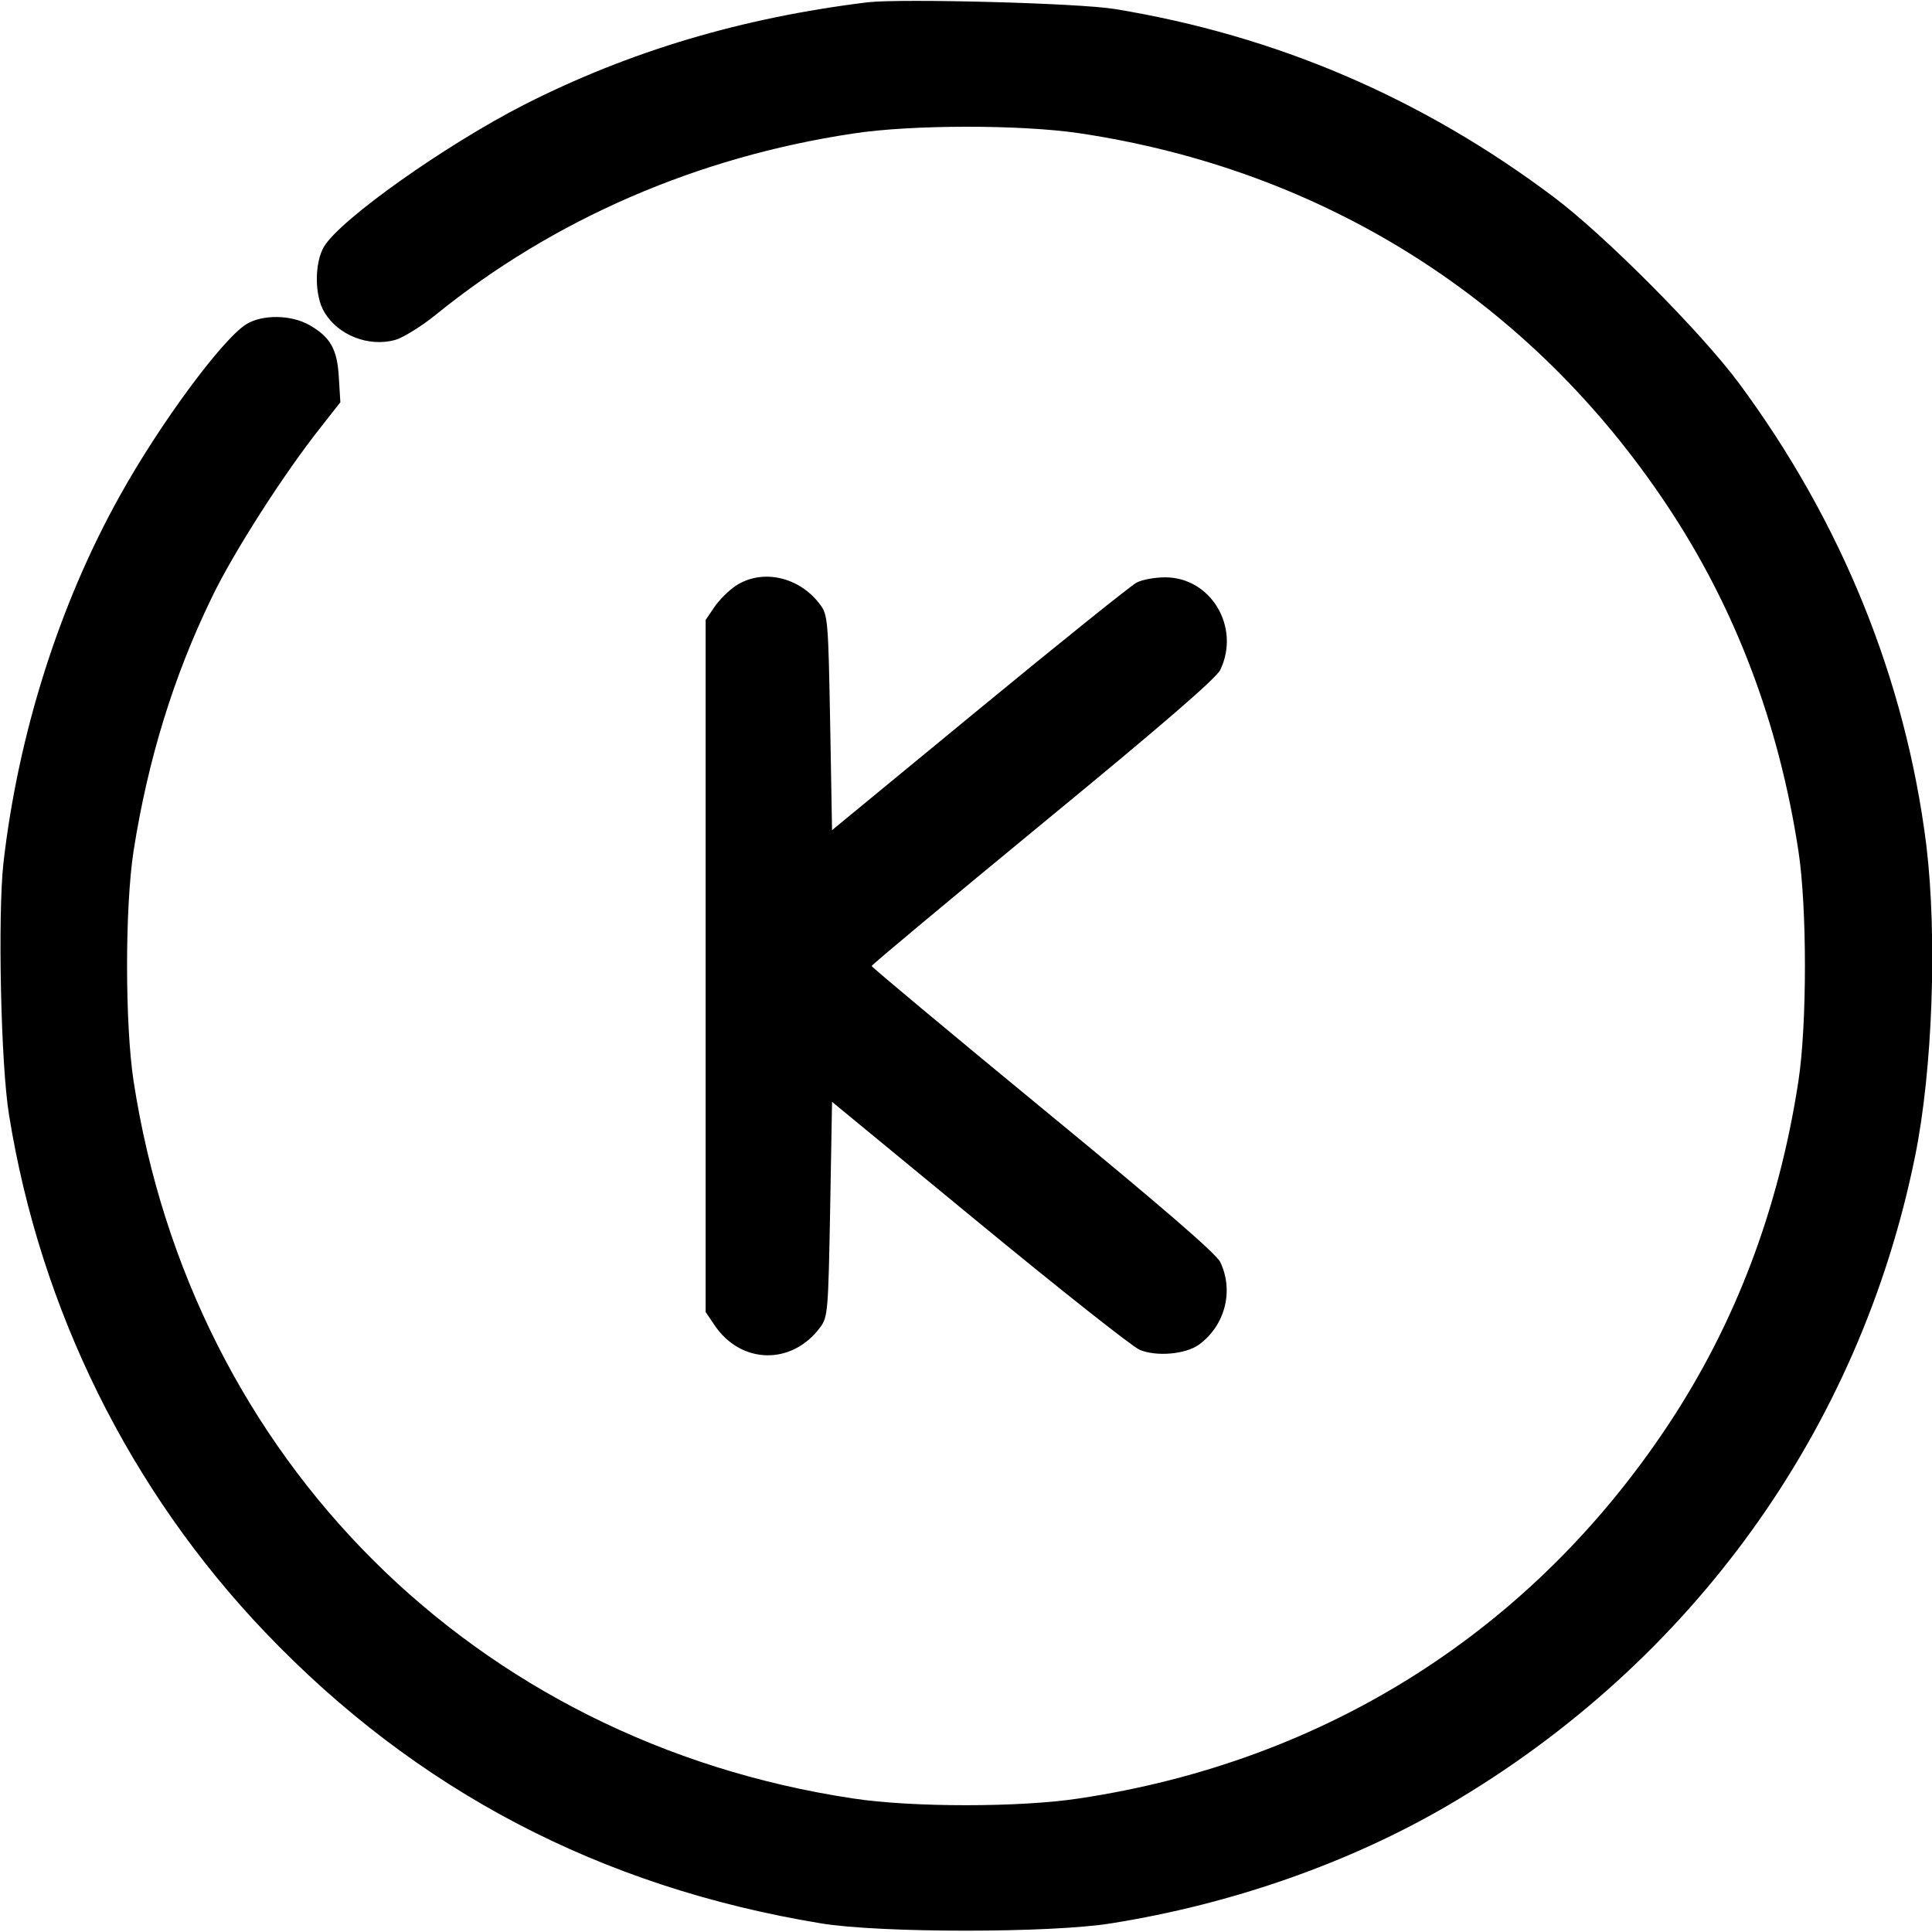
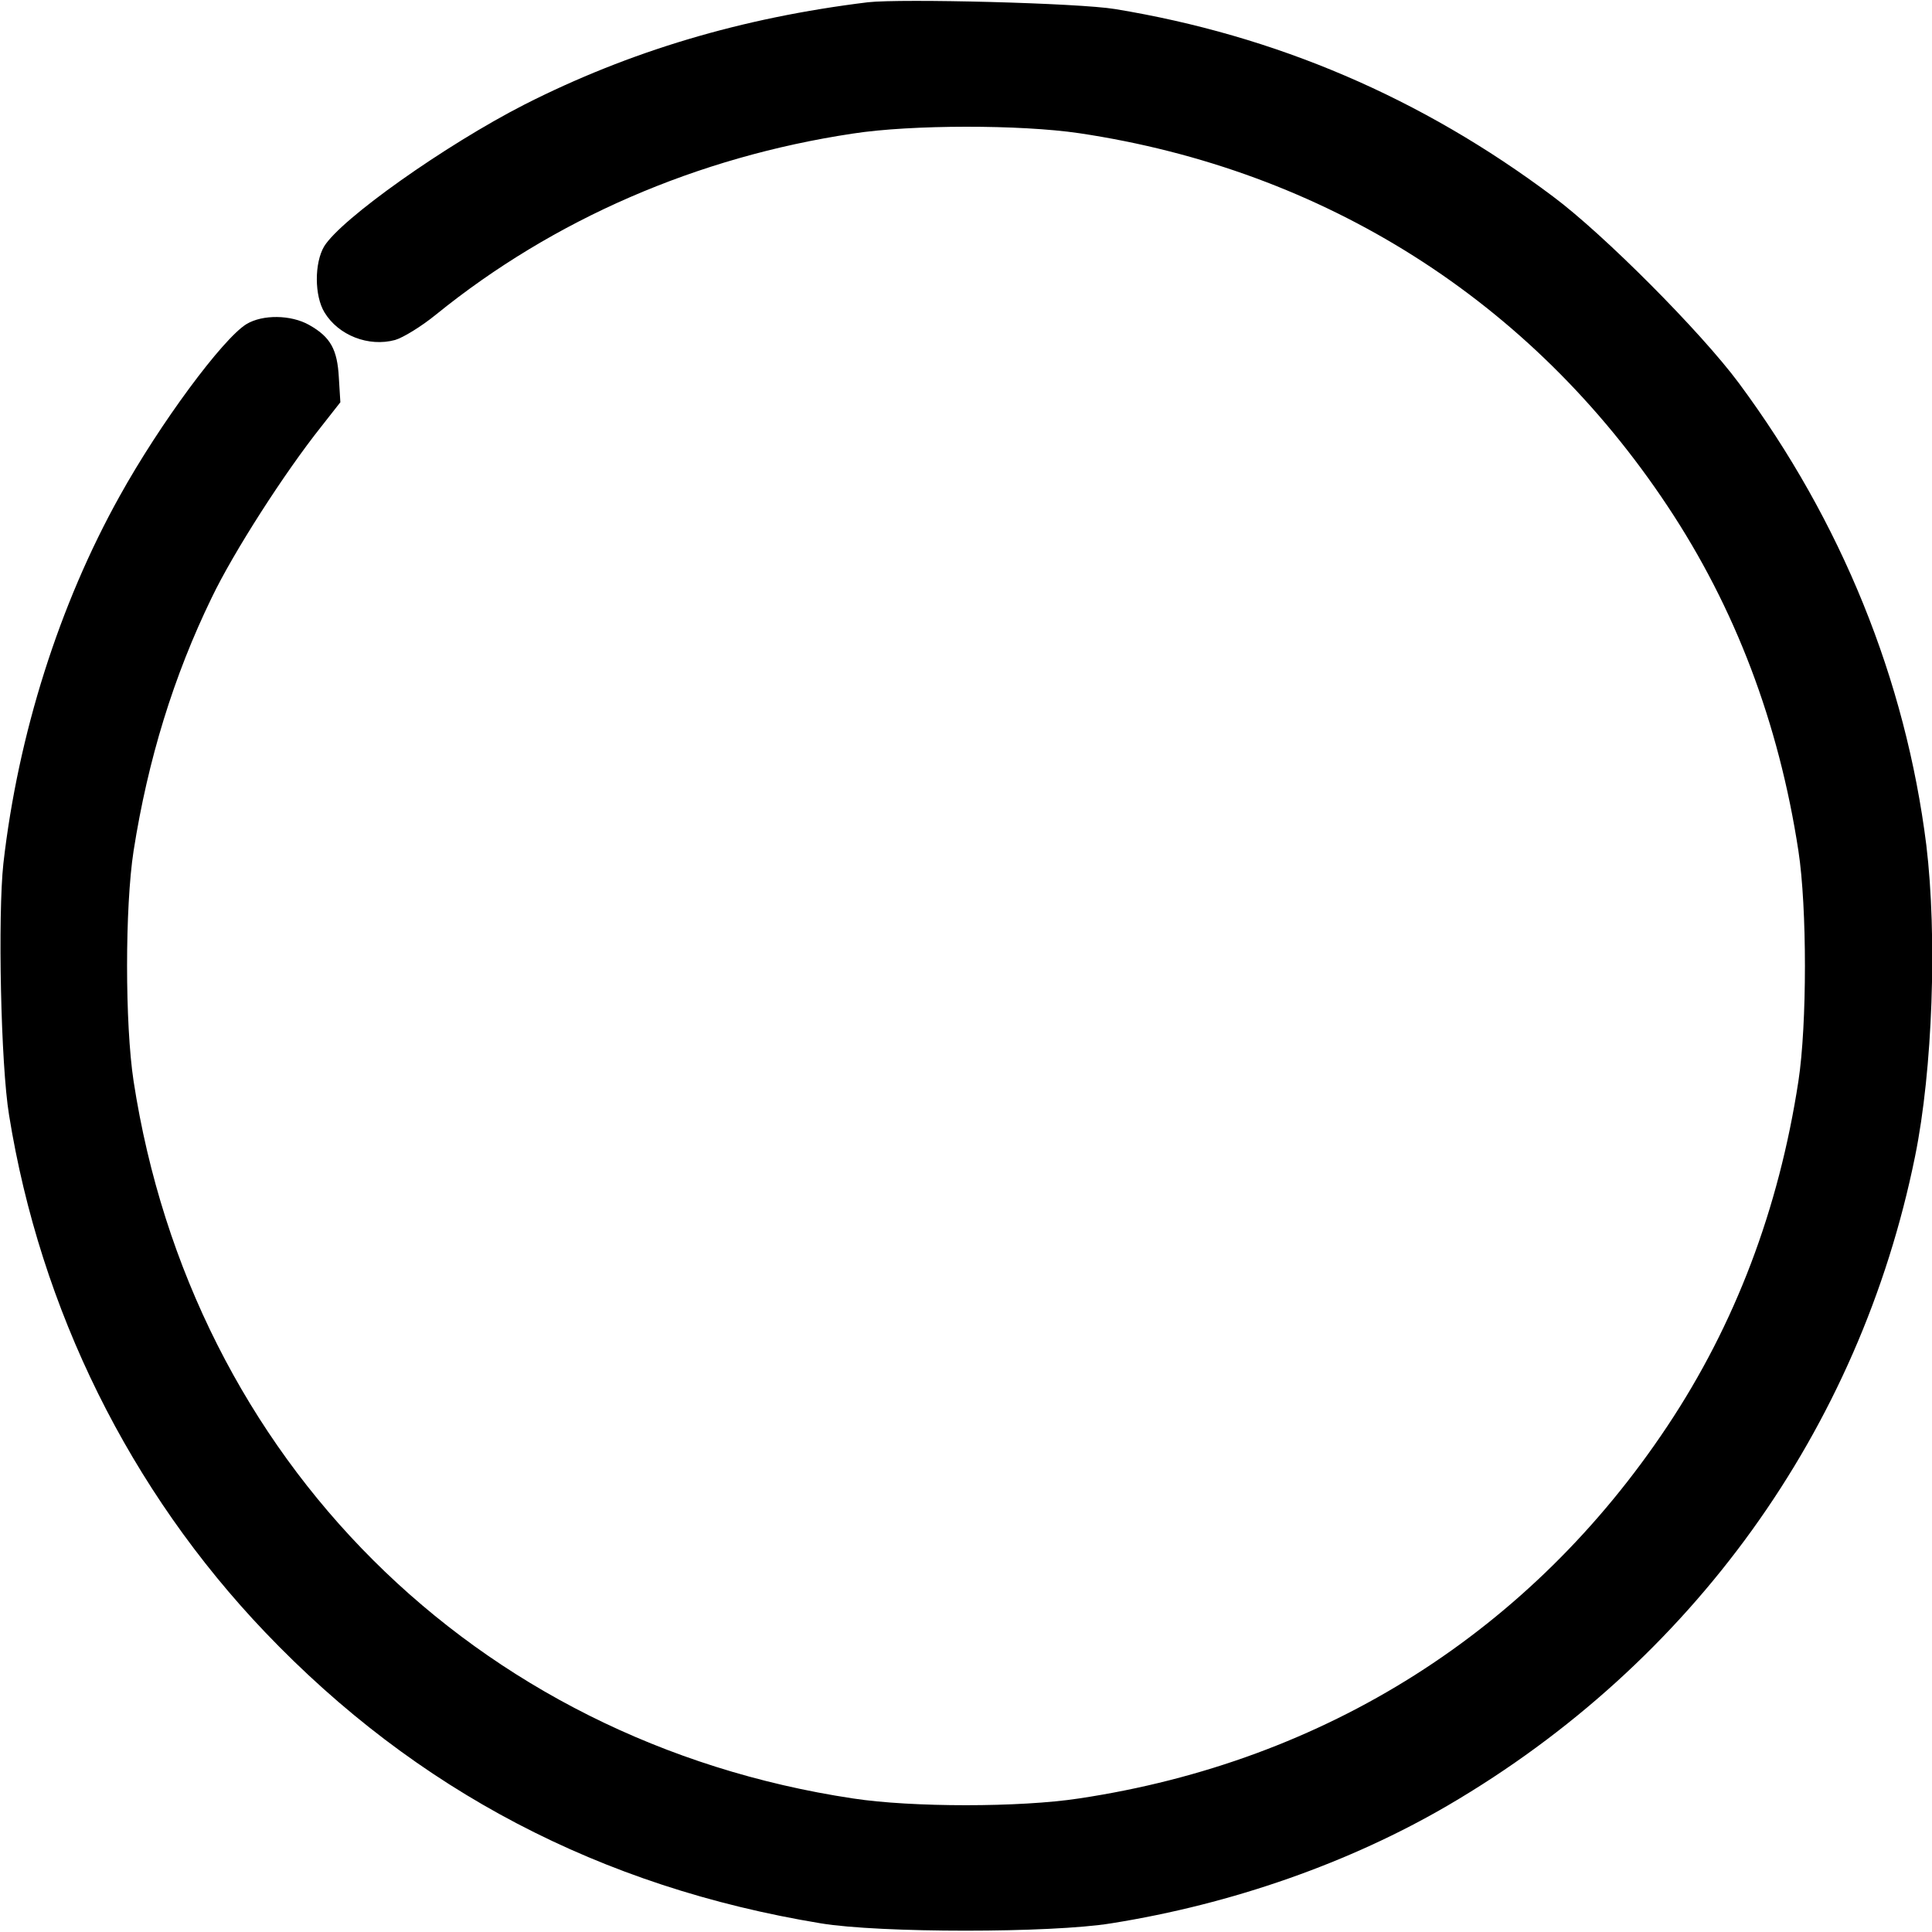
<svg xmlns="http://www.w3.org/2000/svg" version="1.0" width="512pt" height="512pt" viewBox="0 0 512 512" preserveAspectRatio="xMidYMid meet">
  <g transform="translate(0,512) scale(0.1,-0.1)" fill="#000000" stroke="none">
    <path d="M2300 5114 c-335 -41 -632 -130 -910 -271 -211 -108 -486 -303 -531 -376 -26 -44 -26 -131 1 -175 37 -61 117 -92 187 -73 21 6 70 36 108 67 312 253 693 418 1105 480 155 24 444 24 600 1 650 -97 1198 -444 1559 -988 179 -269 295 -574 347 -914 23 -150 23 -460 0 -610 -52 -340 -168 -645 -347 -914 -361 -543 -906 -889 -1559 -987 -156 -24 -444 -24 -600 0 -1002 151 -1752 899 -1906 1901 -23 151 -23 461 0 610 38 242 106 463 207 671 58 121 193 331 290 453 l51 65 -4 65 c-4 75 -22 108 -79 140 -48 27 -123 28 -166 2 -63 -39 -229 -263 -336 -456 -160 -287 -269 -631 -308 -973 -15 -138 -7 -534 15 -667 83 -516 320 -995 679 -1371 400 -419 889 -675 1472 -771 156 -26 611 -26 770 0 321 51 633 161 893 313 646 378 1090 995 1237 1719 47 230 59 584 30 825 -55 439 -225 858 -497 1225 -101 136 -358 394 -492 494 -349 262 -735 427 -1161 497 -96 16 -566 28 -655 18z" />
-     <path d="M1949 3567 c-18 -12 -44 -38 -56 -56 l-23 -34 0 -917 0 -917 23 -34 c70 -105 206 -108 281 -6 20 27 21 44 26 313 l5 284 390 -321 c215 -177 406 -328 425 -336 44 -19 123 -12 158 14 69 51 92 142 56 218 -10 22 -156 148 -470 406 -249 205 -454 376 -454 379 0 3 205 174 454 379 314 258 460 384 470 406 54 113 -25 245 -146 245 -27 0 -61 -6 -76 -14 -15 -8 -202 -158 -417 -335 l-390 -321 -5 284 c-5 269 -6 286 -26 313 -55 75 -155 97 -225 50z" />
  </g>
</svg>